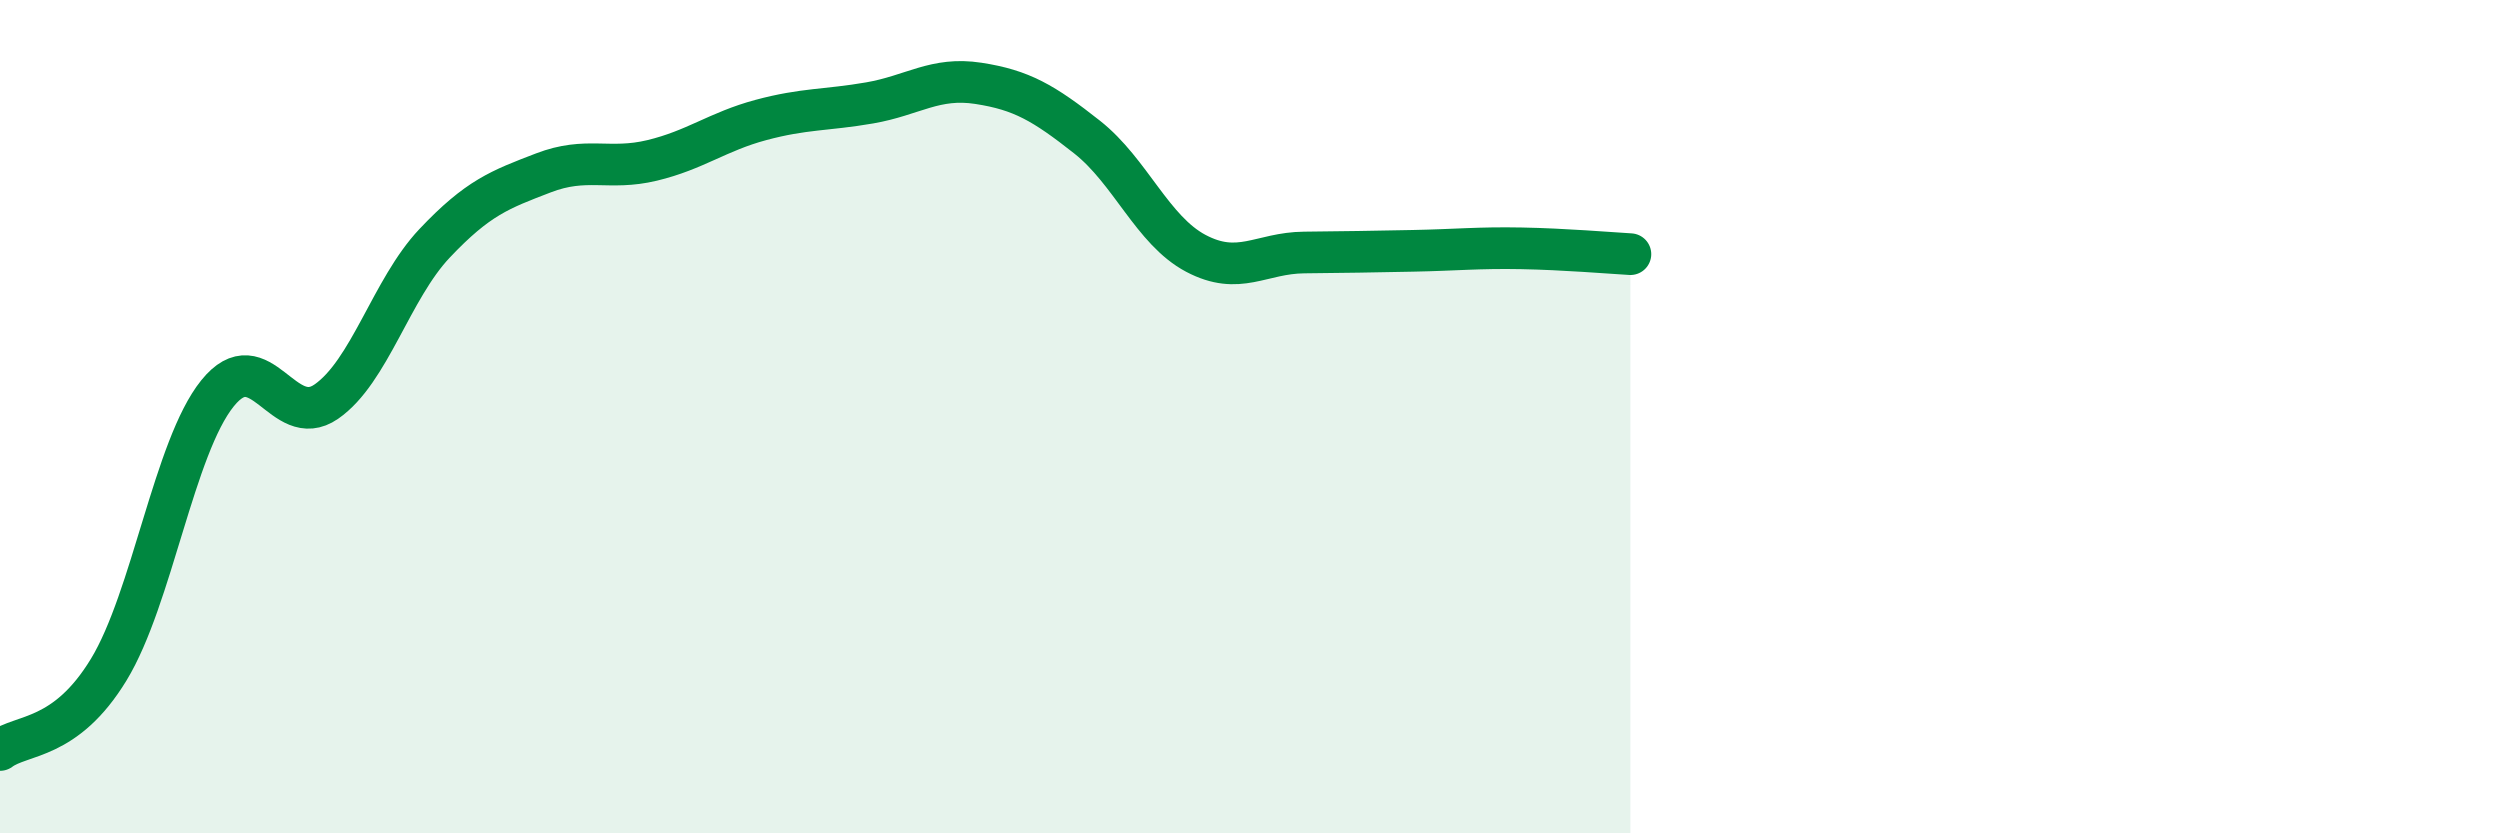
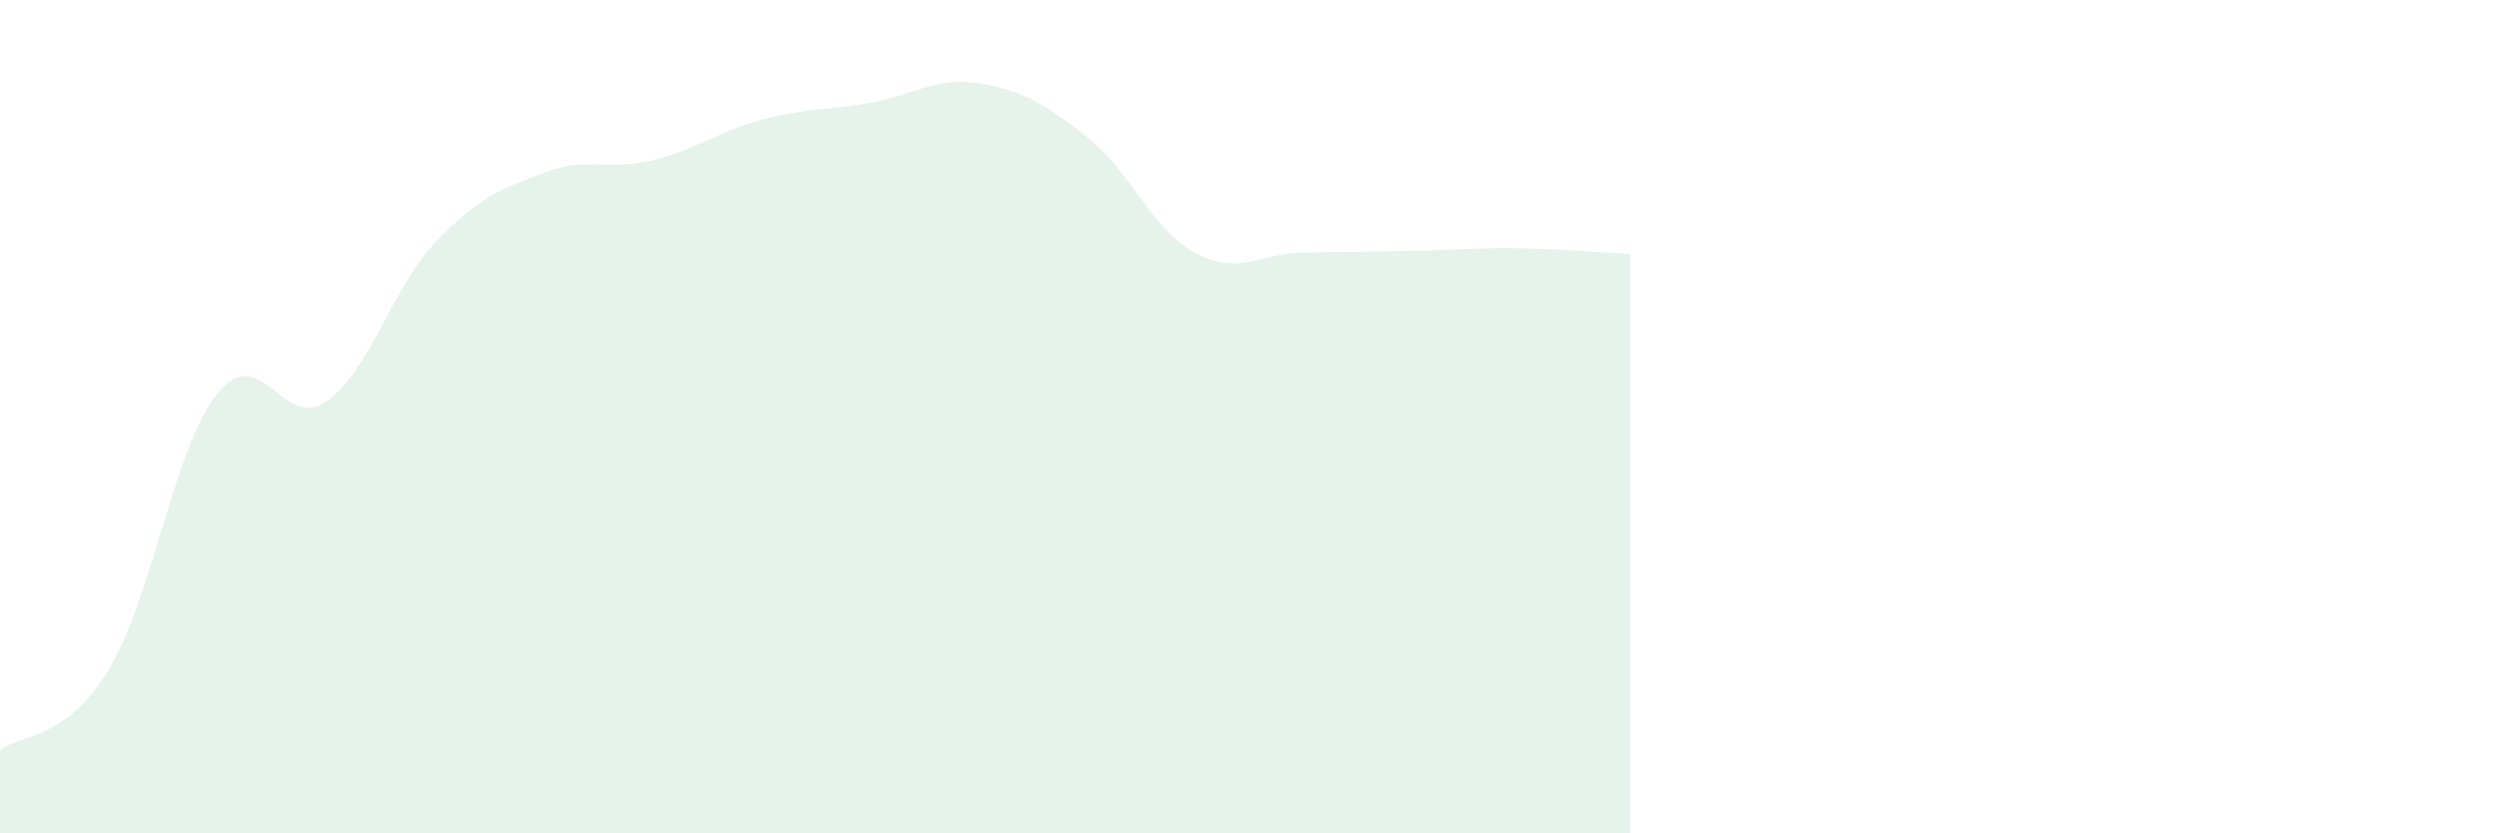
<svg xmlns="http://www.w3.org/2000/svg" width="60" height="20" viewBox="0 0 60 20">
  <path d="M 0,18 C 0.52,17.61 1.57,17.78 2.61,16.07 C 3.65,14.36 4.18,10.73 5.22,9.44 C 6.26,8.15 6.79,10.36 7.83,9.64 C 8.87,8.92 9.39,6.94 10.43,5.84 C 11.47,4.74 12,4.55 13.04,4.15 C 14.08,3.75 14.61,4.1 15.65,3.85 C 16.69,3.6 17.22,3.16 18.26,2.88 C 19.3,2.6 19.83,2.65 20.87,2.47 C 21.91,2.29 22.44,1.84 23.48,2 C 24.52,2.16 25.05,2.47 26.09,3.29 C 27.13,4.11 27.66,5.53 28.7,6.08 C 29.74,6.63 30.26,6.07 31.3,6.06 C 32.34,6.05 32.87,6.04 33.91,6.02 C 34.95,6 35.48,5.94 36.52,5.96 C 37.56,5.98 38.61,6.07 39.13,6.1L39.13 20L0 20Z" fill="#008740" opacity="0.1" stroke-linecap="round" stroke-linejoin="round" />
-   <path d="M 0,18 C 0.52,17.61 1.57,17.78 2.61,16.07 C 3.65,14.36 4.18,10.73 5.22,9.44 C 6.26,8.15 6.79,10.36 7.83,9.64 C 8.87,8.92 9.39,6.94 10.43,5.84 C 11.47,4.74 12,4.55 13.04,4.15 C 14.08,3.75 14.61,4.1 15.65,3.85 C 16.69,3.6 17.22,3.16 18.26,2.88 C 19.3,2.6 19.83,2.65 20.87,2.47 C 21.91,2.29 22.44,1.84 23.48,2 C 24.52,2.16 25.05,2.47 26.09,3.29 C 27.13,4.11 27.66,5.53 28.7,6.08 C 29.74,6.63 30.26,6.07 31.3,6.06 C 32.34,6.05 32.87,6.04 33.91,6.02 C 34.95,6 35.48,5.94 36.52,5.96 C 37.56,5.98 38.61,6.07 39.13,6.1" stroke="#008740" stroke-width="1" fill="none" stroke-linecap="round" stroke-linejoin="round" />
</svg>